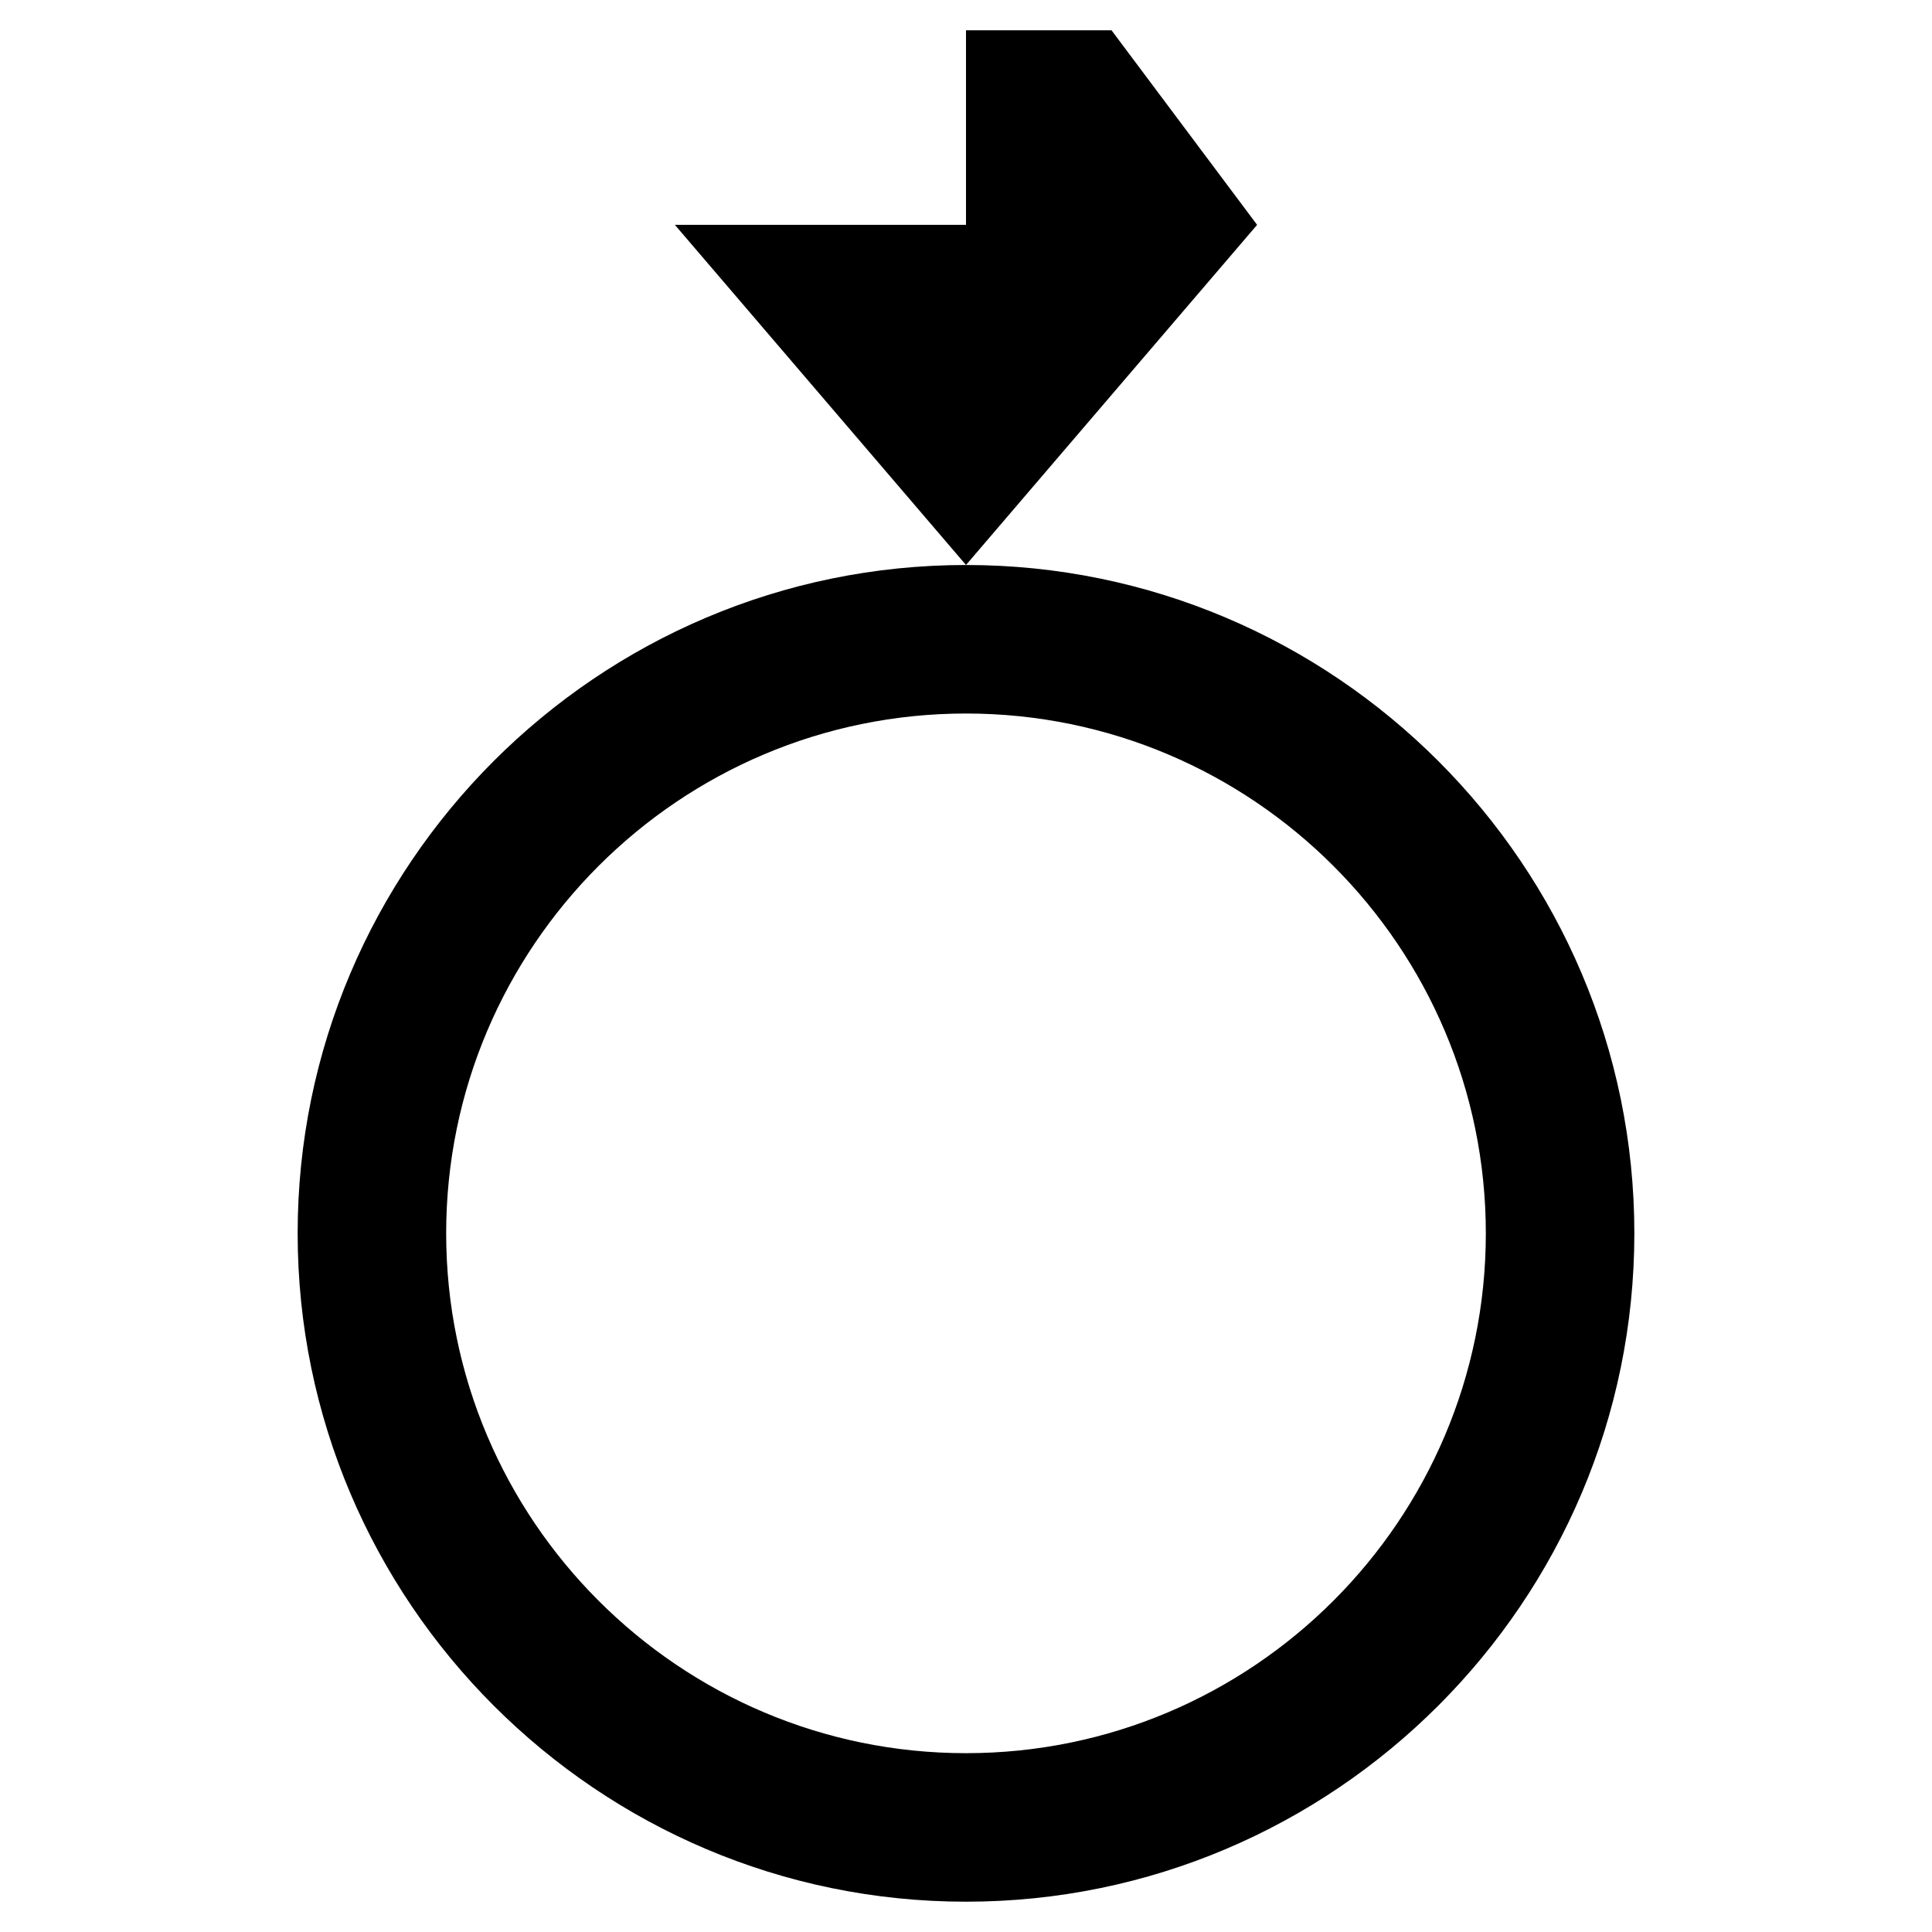
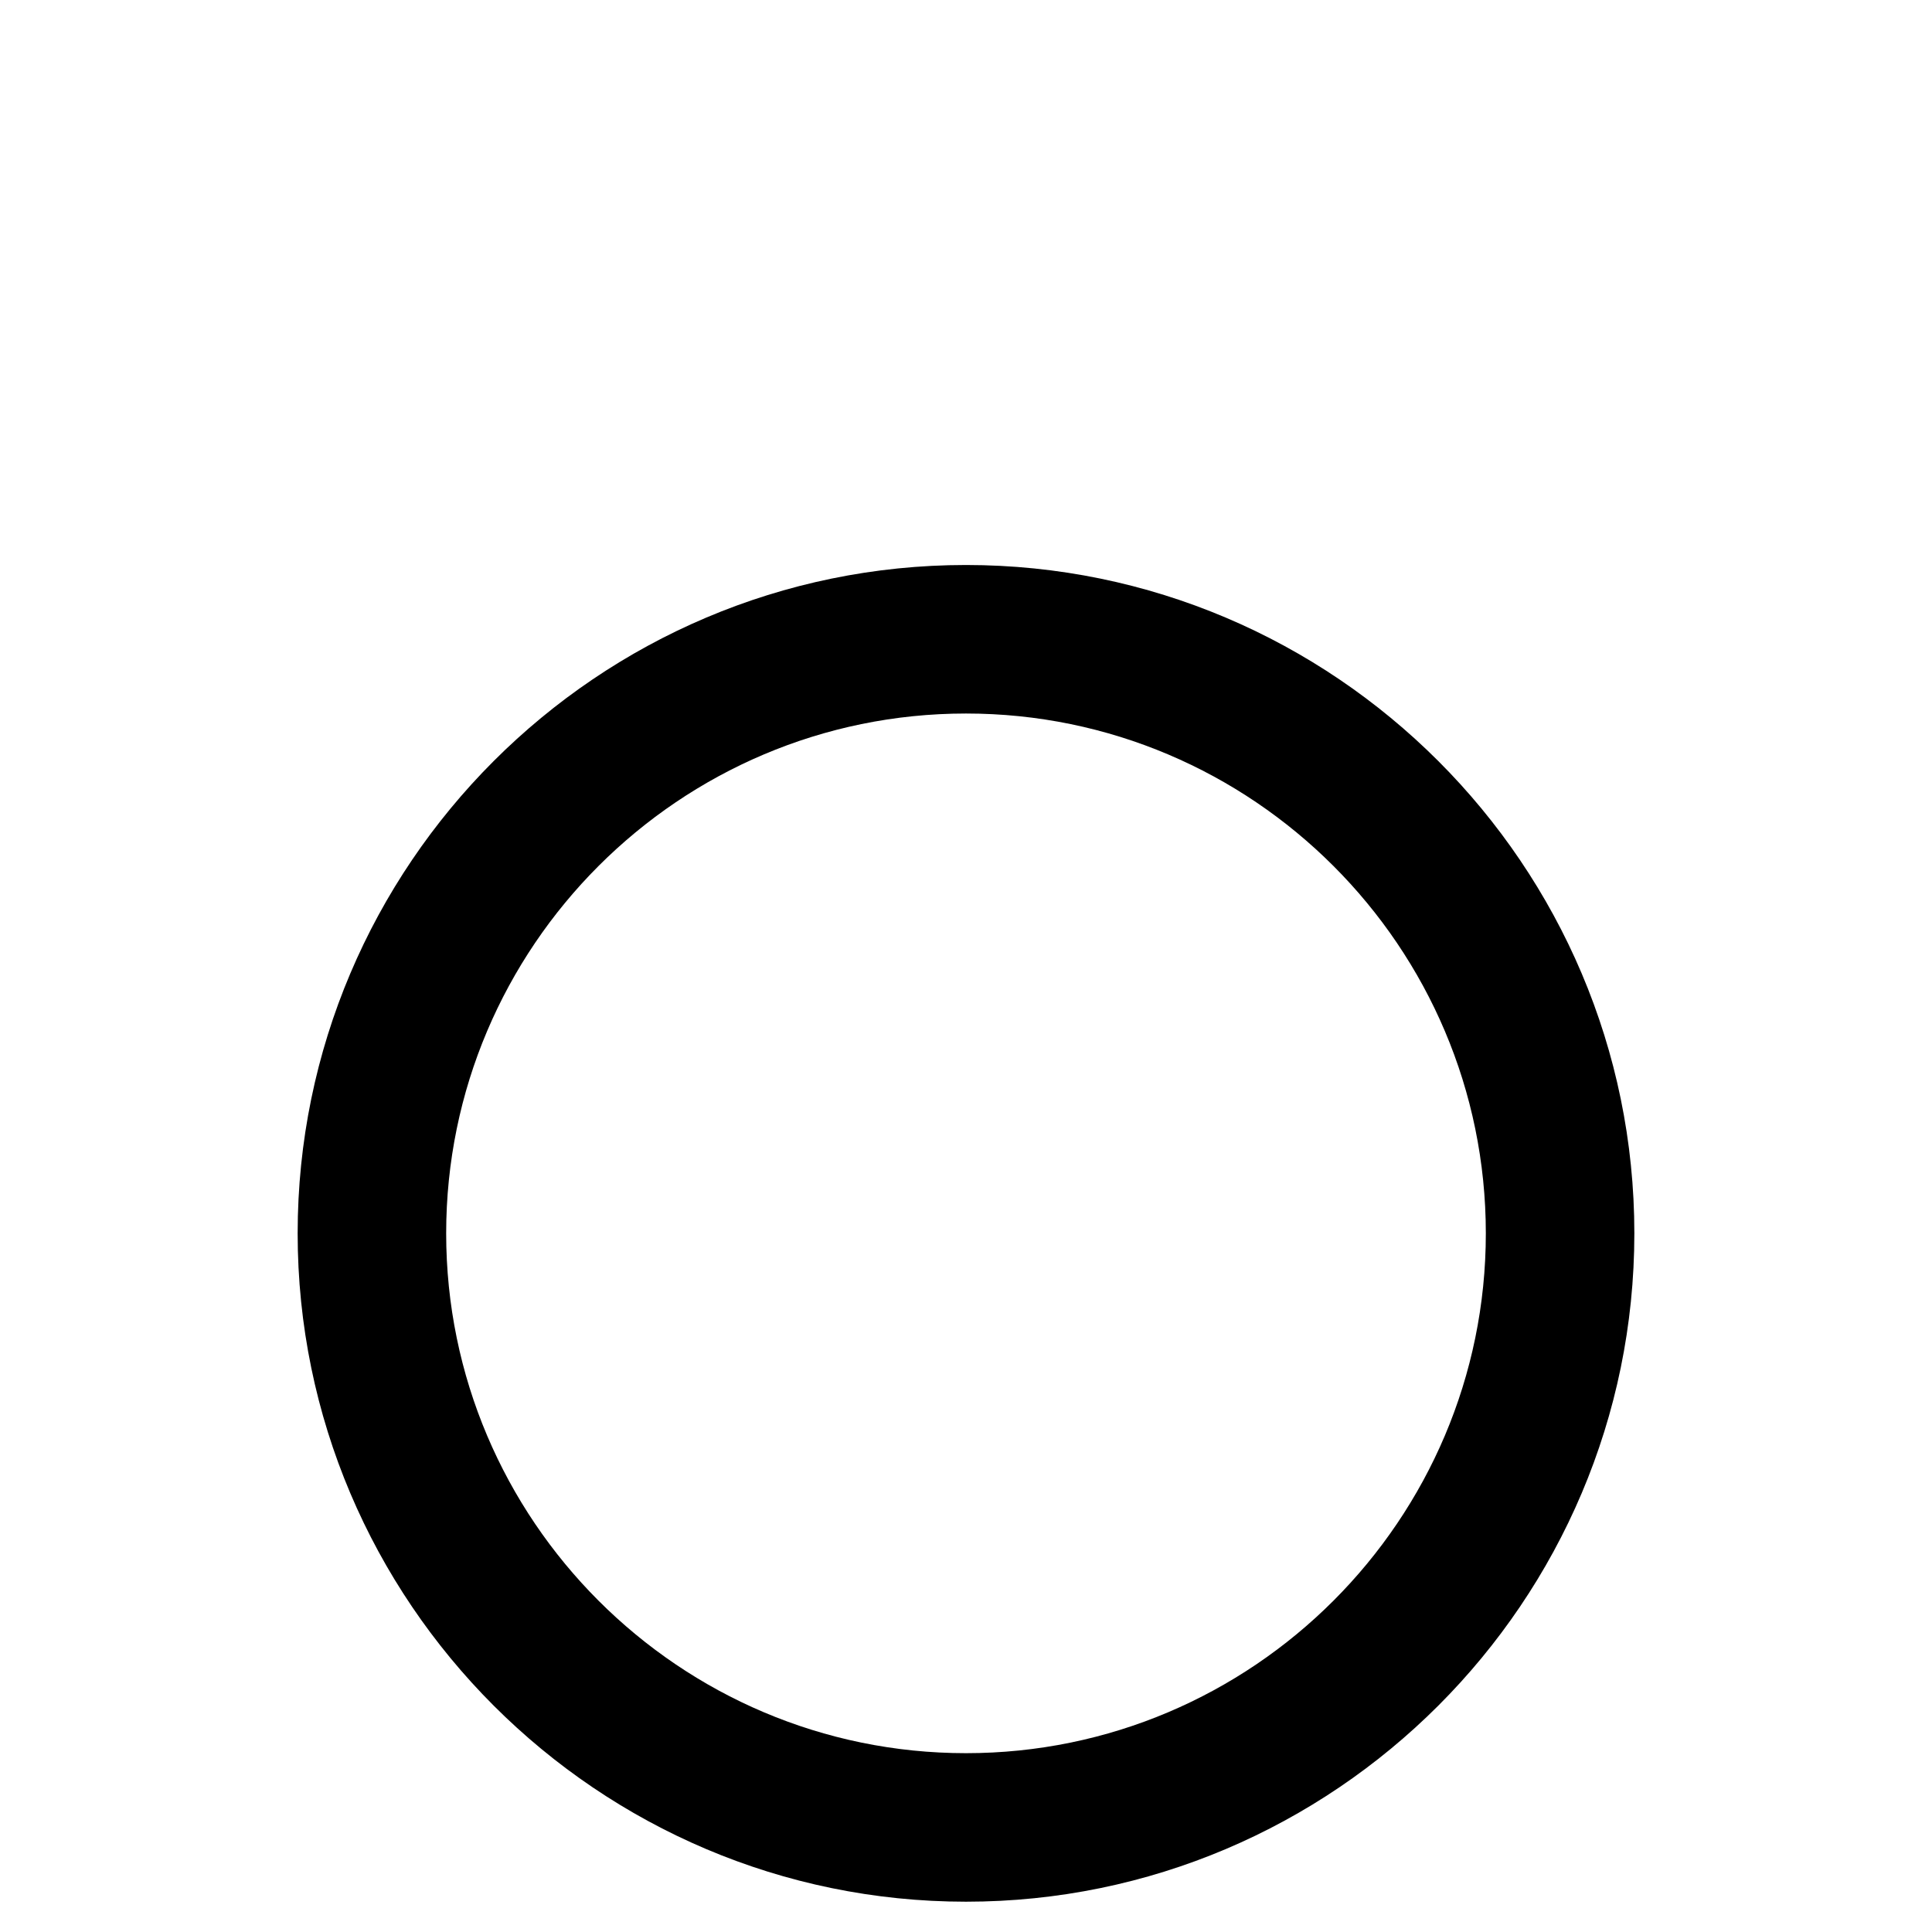
<svg xmlns="http://www.w3.org/2000/svg" fill="#000000" width="800px" height="800px" version="1.1" viewBox="144 144 512 512">
  <g>
    <path d="m400 647.97c-97.613 0-177.12-79.508-177.12-177.12 0-97.613 79.508-177.12 177.12-177.12s177.12 79.508 177.12 177.12c-0.004 97.613-79.508 177.12-177.12 177.12zm0-314.88c-75.965 0-137.76 61.797-137.76 137.76s61.797 137.76 137.76 137.76 137.76-61.797 137.76-137.76c-0.004-75.965-61.797-137.76-137.76-137.76z" />
-     <path d="m438.57 152.03h-38.57v51.559h-77.148l77.148 90.137 77.145-90.137z" />
  </g>
</svg>